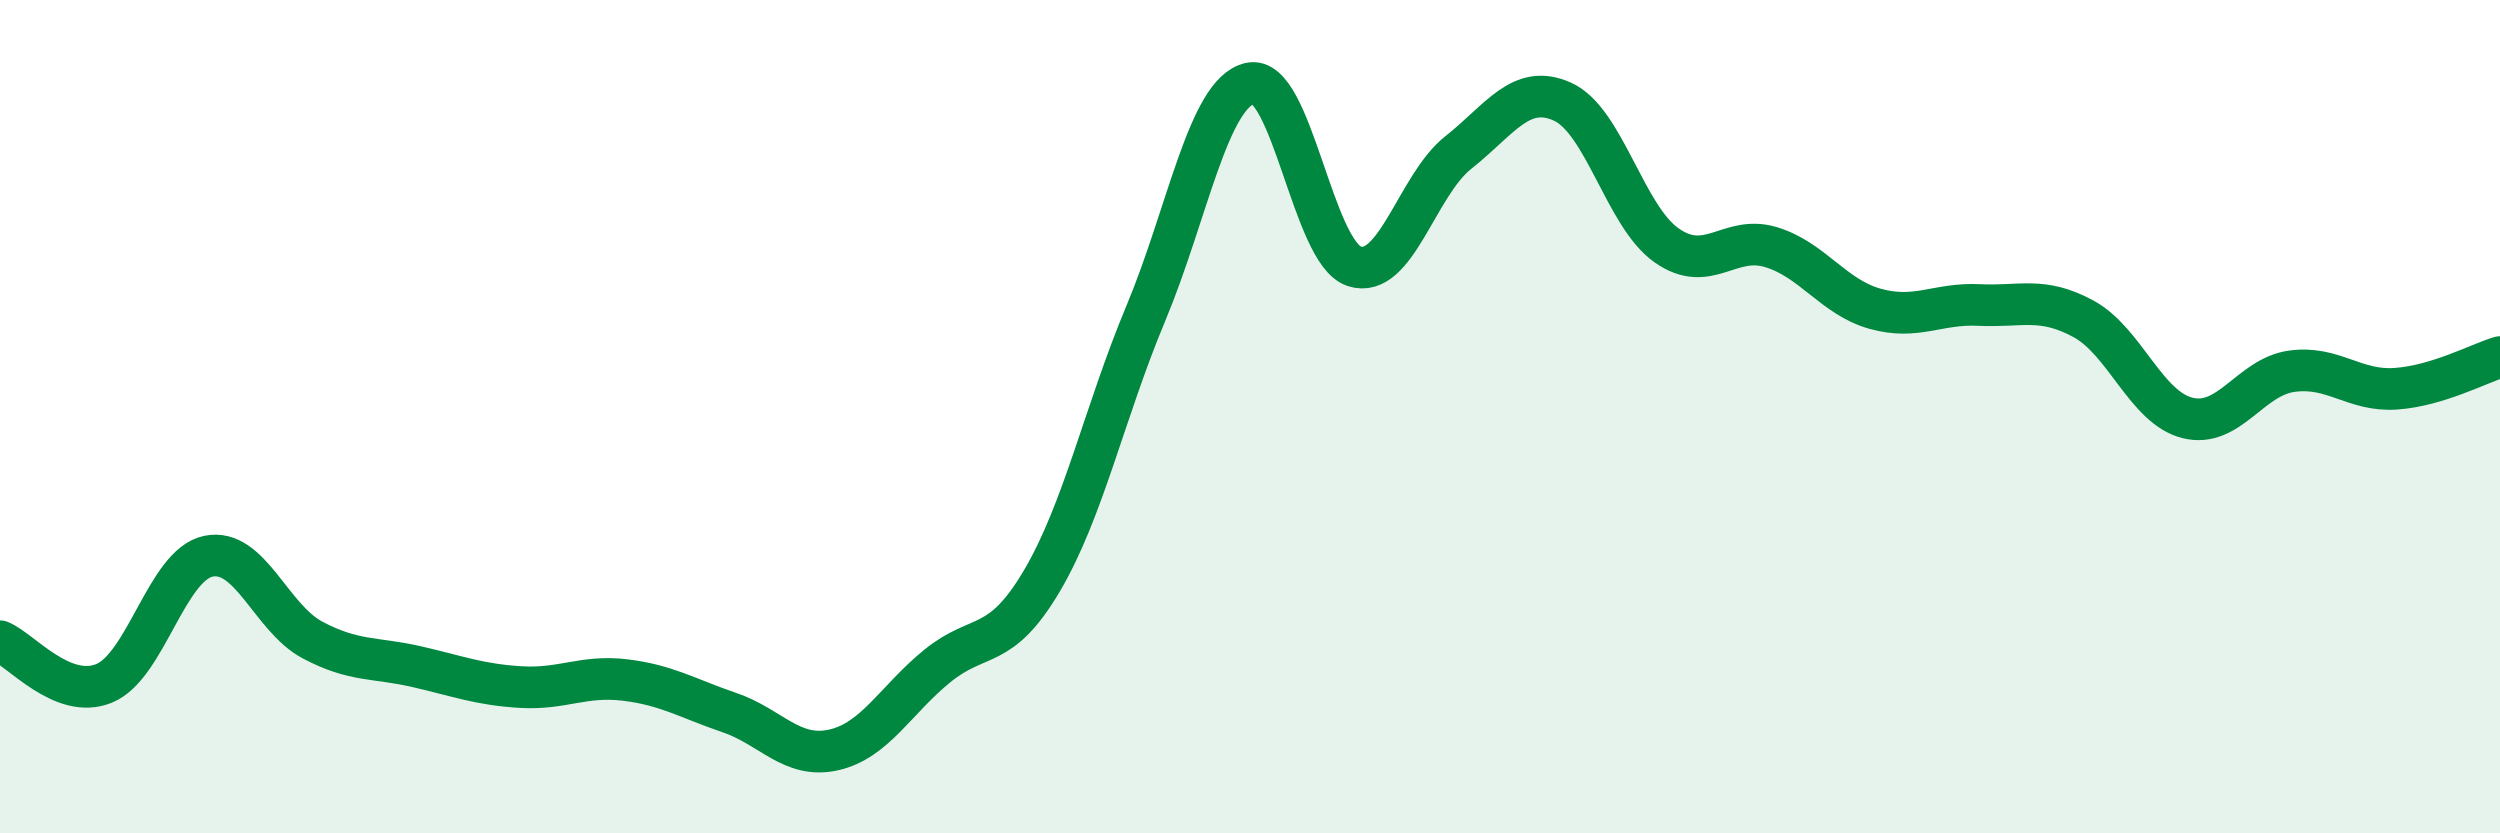
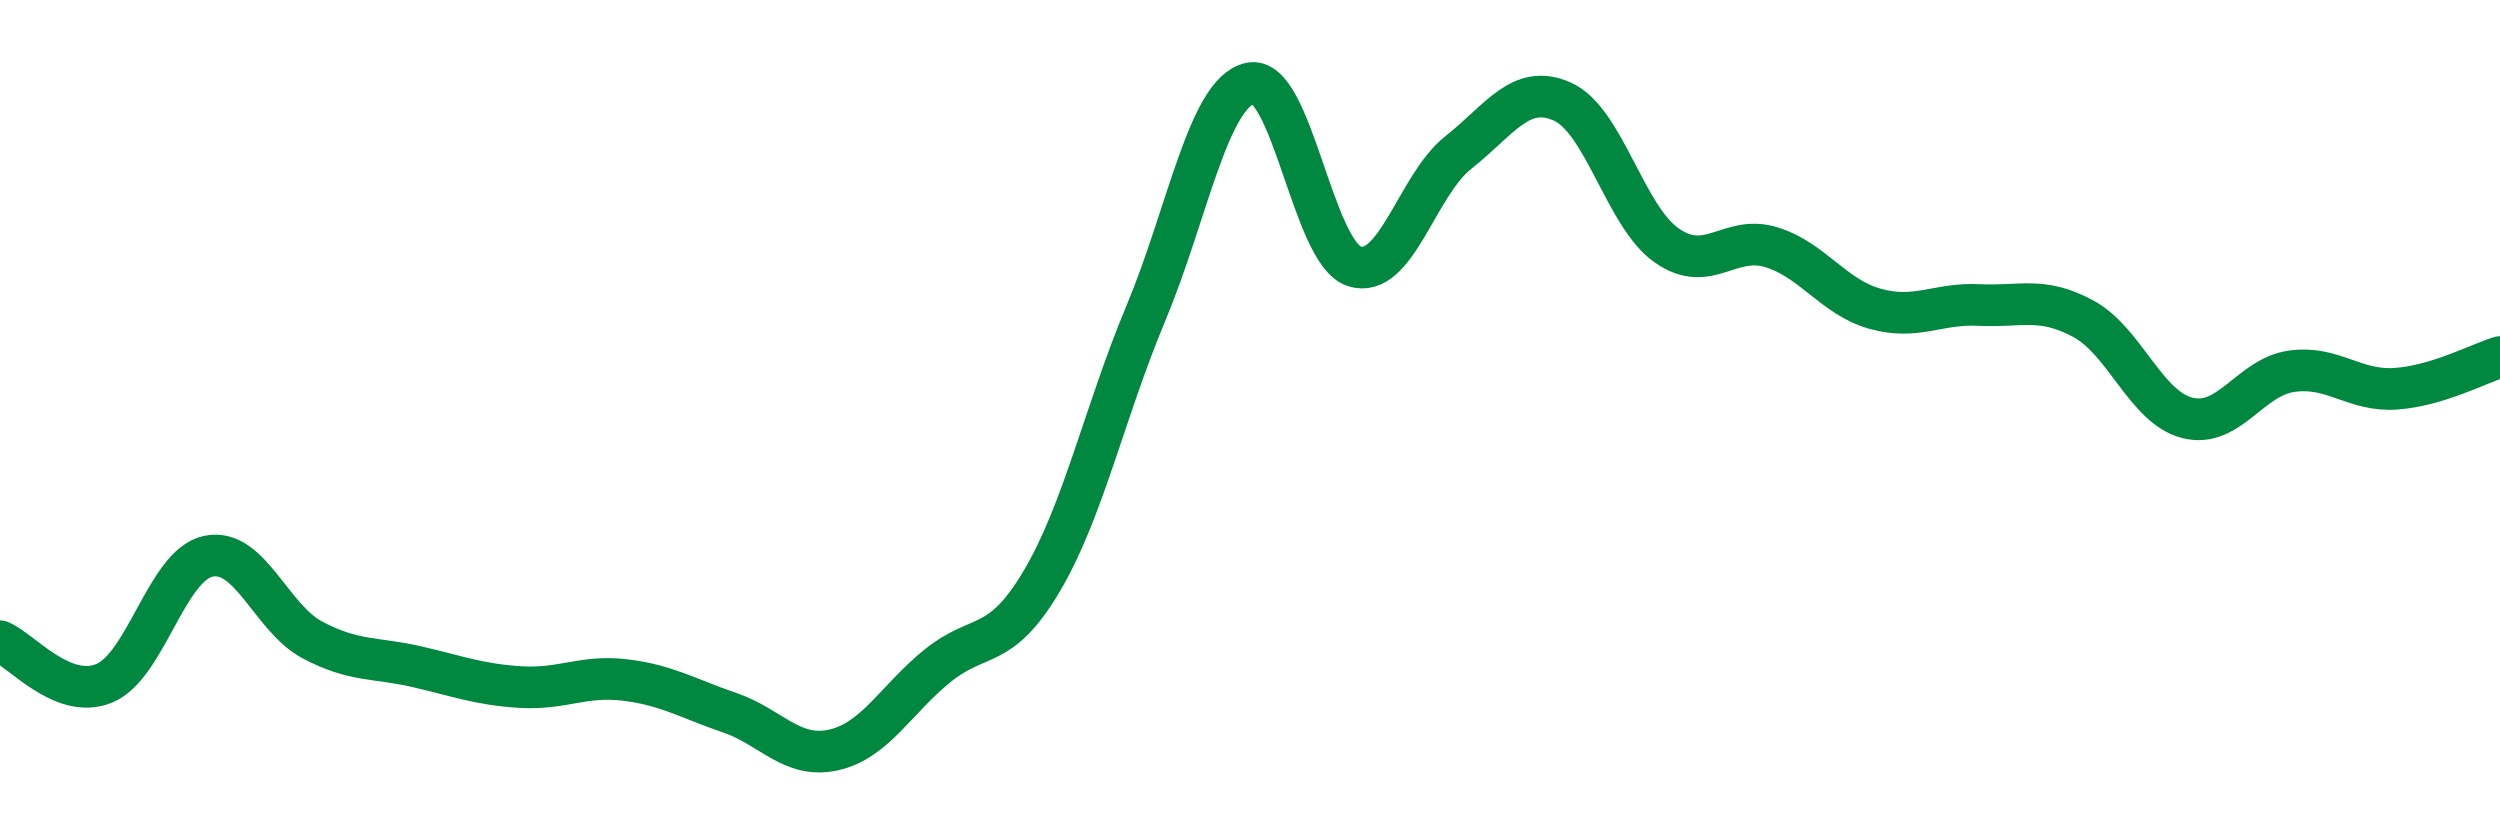
<svg xmlns="http://www.w3.org/2000/svg" width="60" height="20" viewBox="0 0 60 20">
-   <path d="M 0,15.39 C 0.5,15.59 1.5,16.81 2.5,16.4 C 3.5,15.99 4,13.56 5,13.35 C 6,13.14 6.5,14.83 7.5,15.36 C 8.5,15.89 9,15.77 10,16 C 11,16.23 11.5,16.43 12.5,16.49 C 13.5,16.55 14,16.2 15,16.32 C 16,16.44 16.5,16.76 17.5,17.1 C 18.5,17.44 19,18.22 20,18 C 21,17.78 21.5,16.79 22.5,15.98 C 23.5,15.17 24,15.64 25,13.95 C 26,12.26 26.5,9.91 27.5,7.52 C 28.5,5.13 29,2.23 30,2 C 31,1.77 31.5,6.06 32.5,6.39 C 33.5,6.72 34,4.45 35,3.66 C 36,2.87 36.5,1.99 37.5,2.44 C 38.5,2.89 39,5.19 40,5.89 C 41,6.59 41.5,5.63 42.5,5.93 C 43.5,6.23 44,7.13 45,7.41 C 46,7.69 46.5,7.27 47.5,7.32 C 48.5,7.37 49,7.11 50,7.65 C 51,8.19 51.5,9.78 52.5,10.03 C 53.5,10.28 54,9.05 55,8.91 C 56,8.77 56.5,9.4 57.5,9.33 C 58.5,9.26 59.5,8.72 60,8.57L60 20L0 20Z" fill="#008740" opacity="0.1" stroke-linecap="round" stroke-linejoin="round" />
  <path d="M 0,15.39 C 0.5,15.59 1.5,16.81 2.5,16.4 C 3.5,15.99 4,13.56 5,13.35 C 6,13.14 6.5,14.83 7.5,15.36 C 8.5,15.89 9,15.77 10,16 C 11,16.23 11.5,16.43 12.5,16.49 C 13.5,16.55 14,16.2 15,16.32 C 16,16.44 16.5,16.76 17.5,17.1 C 18.5,17.44 19,18.22 20,18 C 21,17.78 21.5,16.79 22.5,15.98 C 23.5,15.17 24,15.64 25,13.95 C 26,12.26 26.5,9.91 27.5,7.52 C 28.5,5.13 29,2.23 30,2 C 31,1.77 31.5,6.06 32.5,6.39 C 33.5,6.72 34,4.45 35,3.66 C 36,2.87 36.5,1.99 37.5,2.44 C 38.5,2.89 39,5.19 40,5.89 C 41,6.59 41.5,5.63 42.5,5.93 C 43.5,6.23 44,7.13 45,7.41 C 46,7.69 46.5,7.27 47.5,7.32 C 48.5,7.37 49,7.11 50,7.65 C 51,8.19 51.5,9.78 52.5,10.03 C 53.5,10.28 54,9.05 55,8.91 C 56,8.77 56.5,9.4 57.5,9.33 C 58.5,9.26 59.5,8.72 60,8.57" stroke="#008740" stroke-width="1" fill="none" stroke-linecap="round" stroke-linejoin="round" />
</svg>